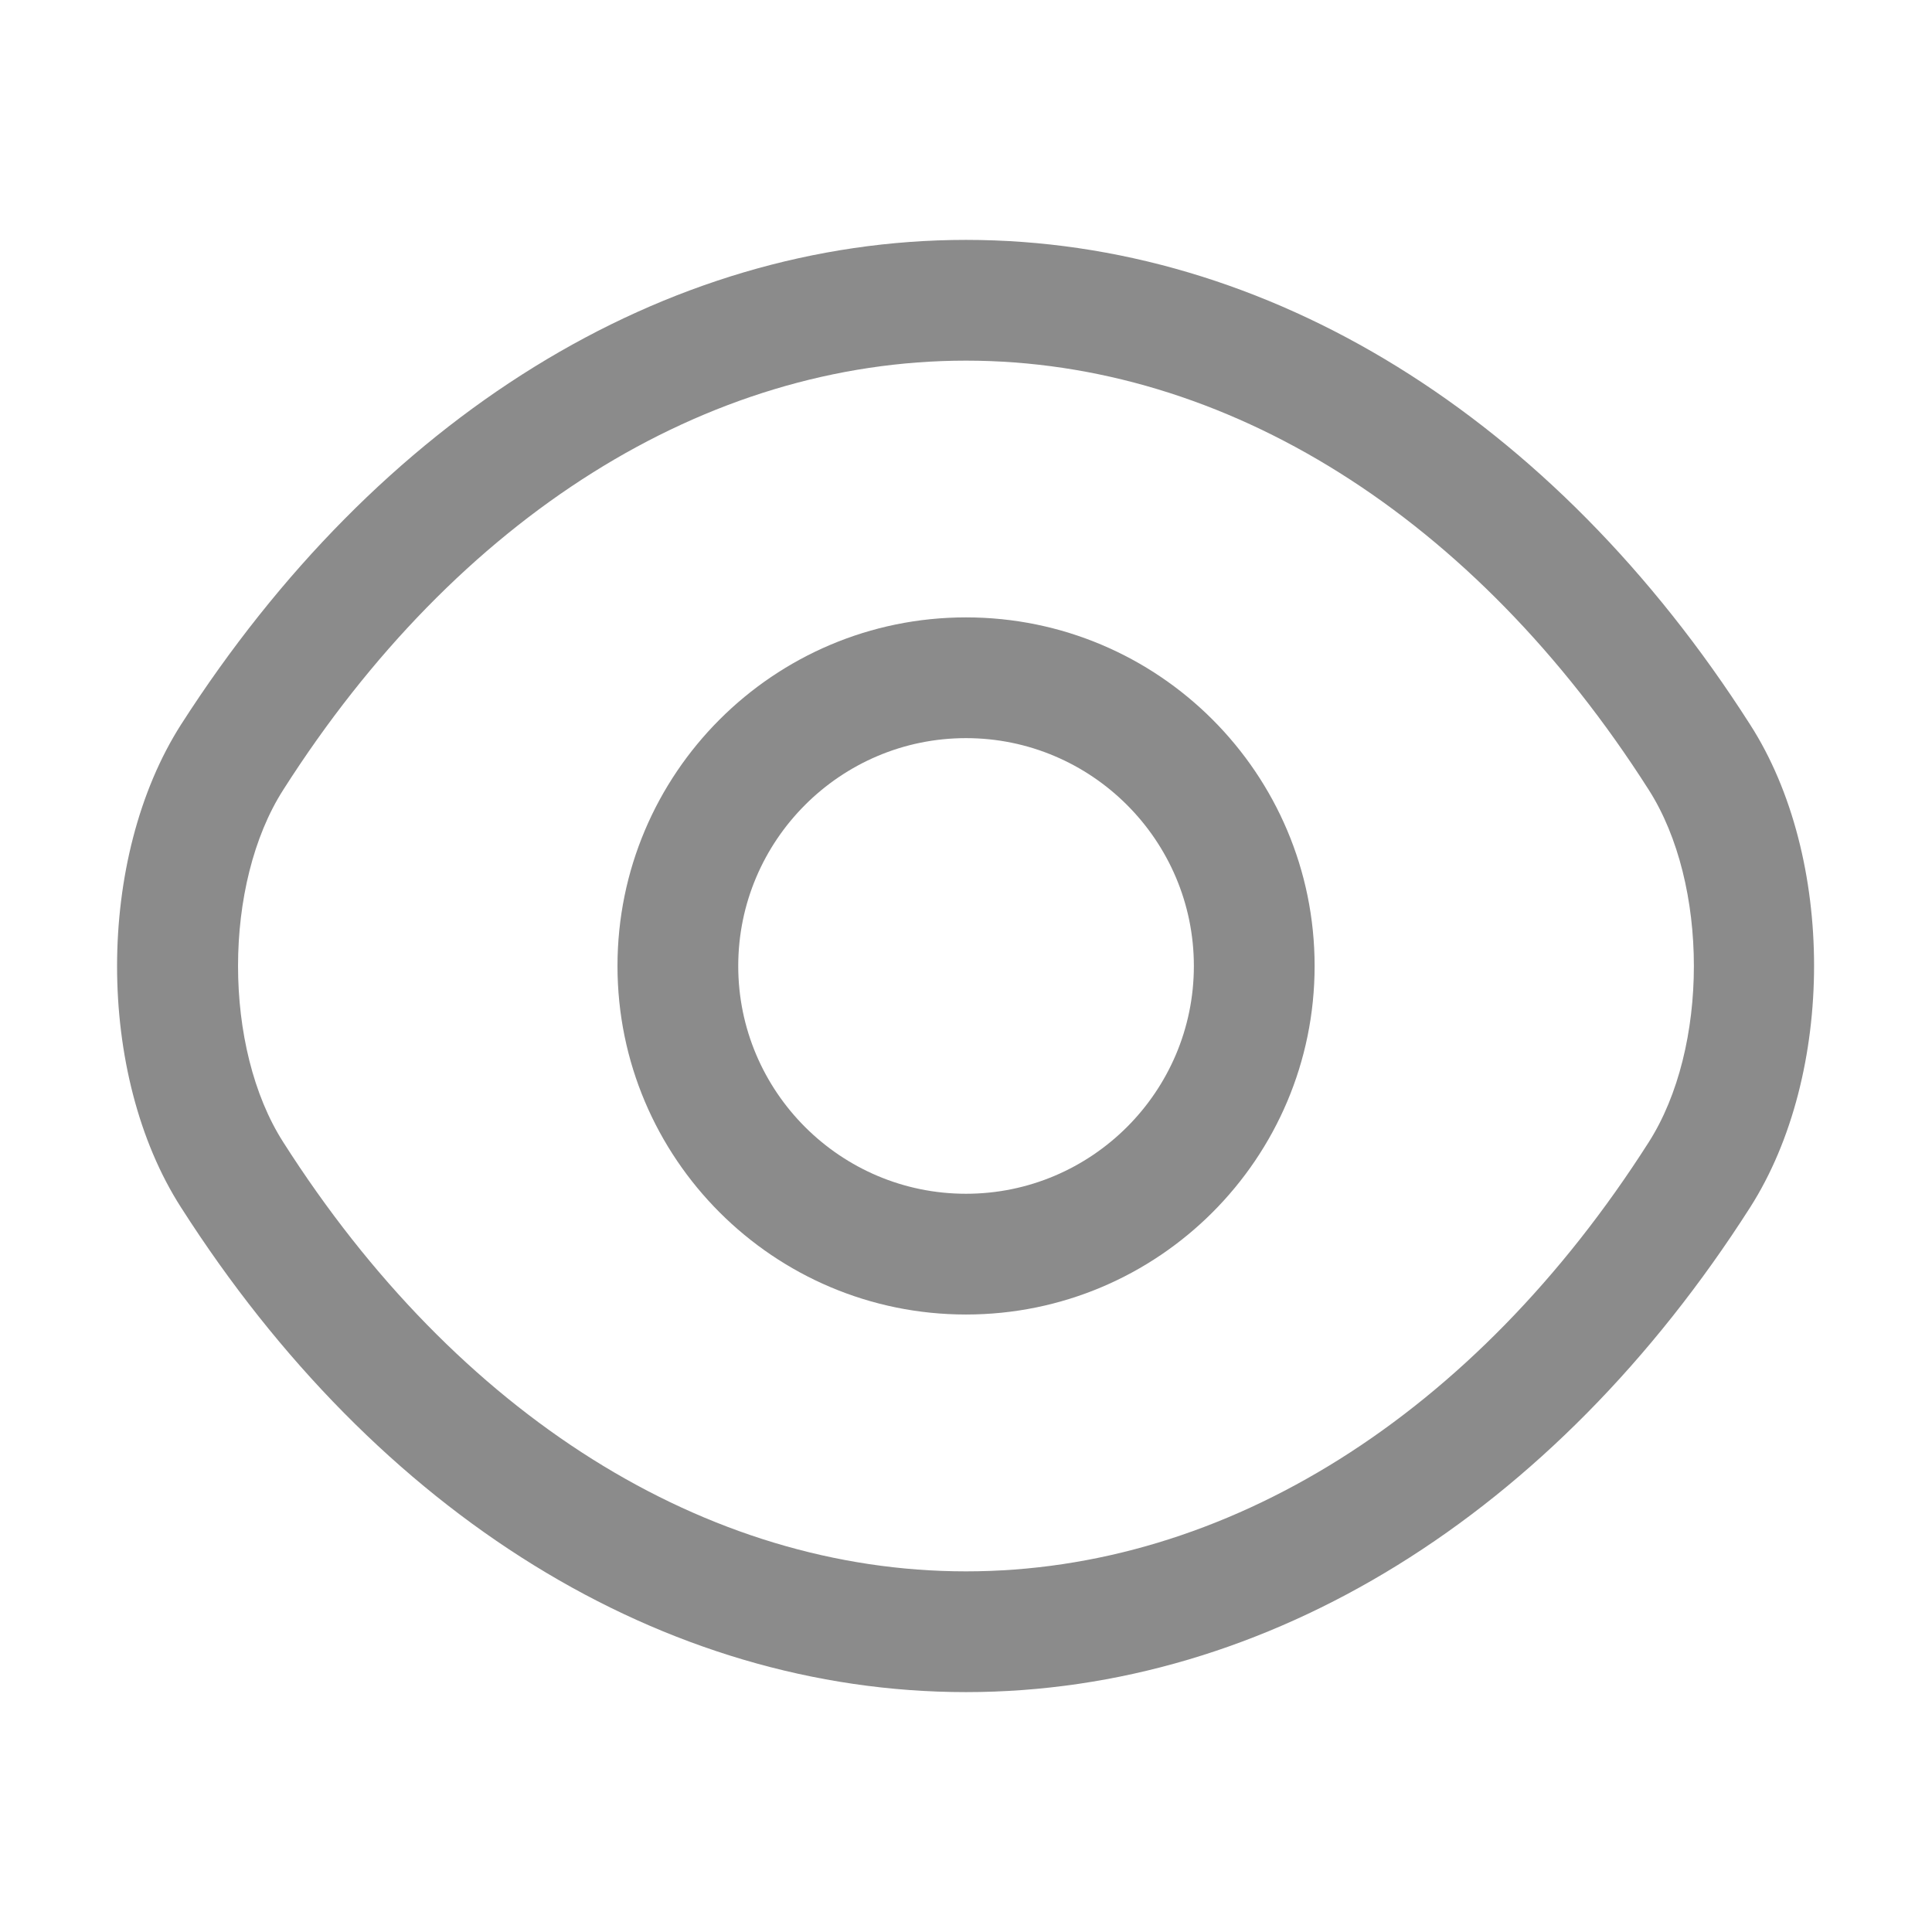
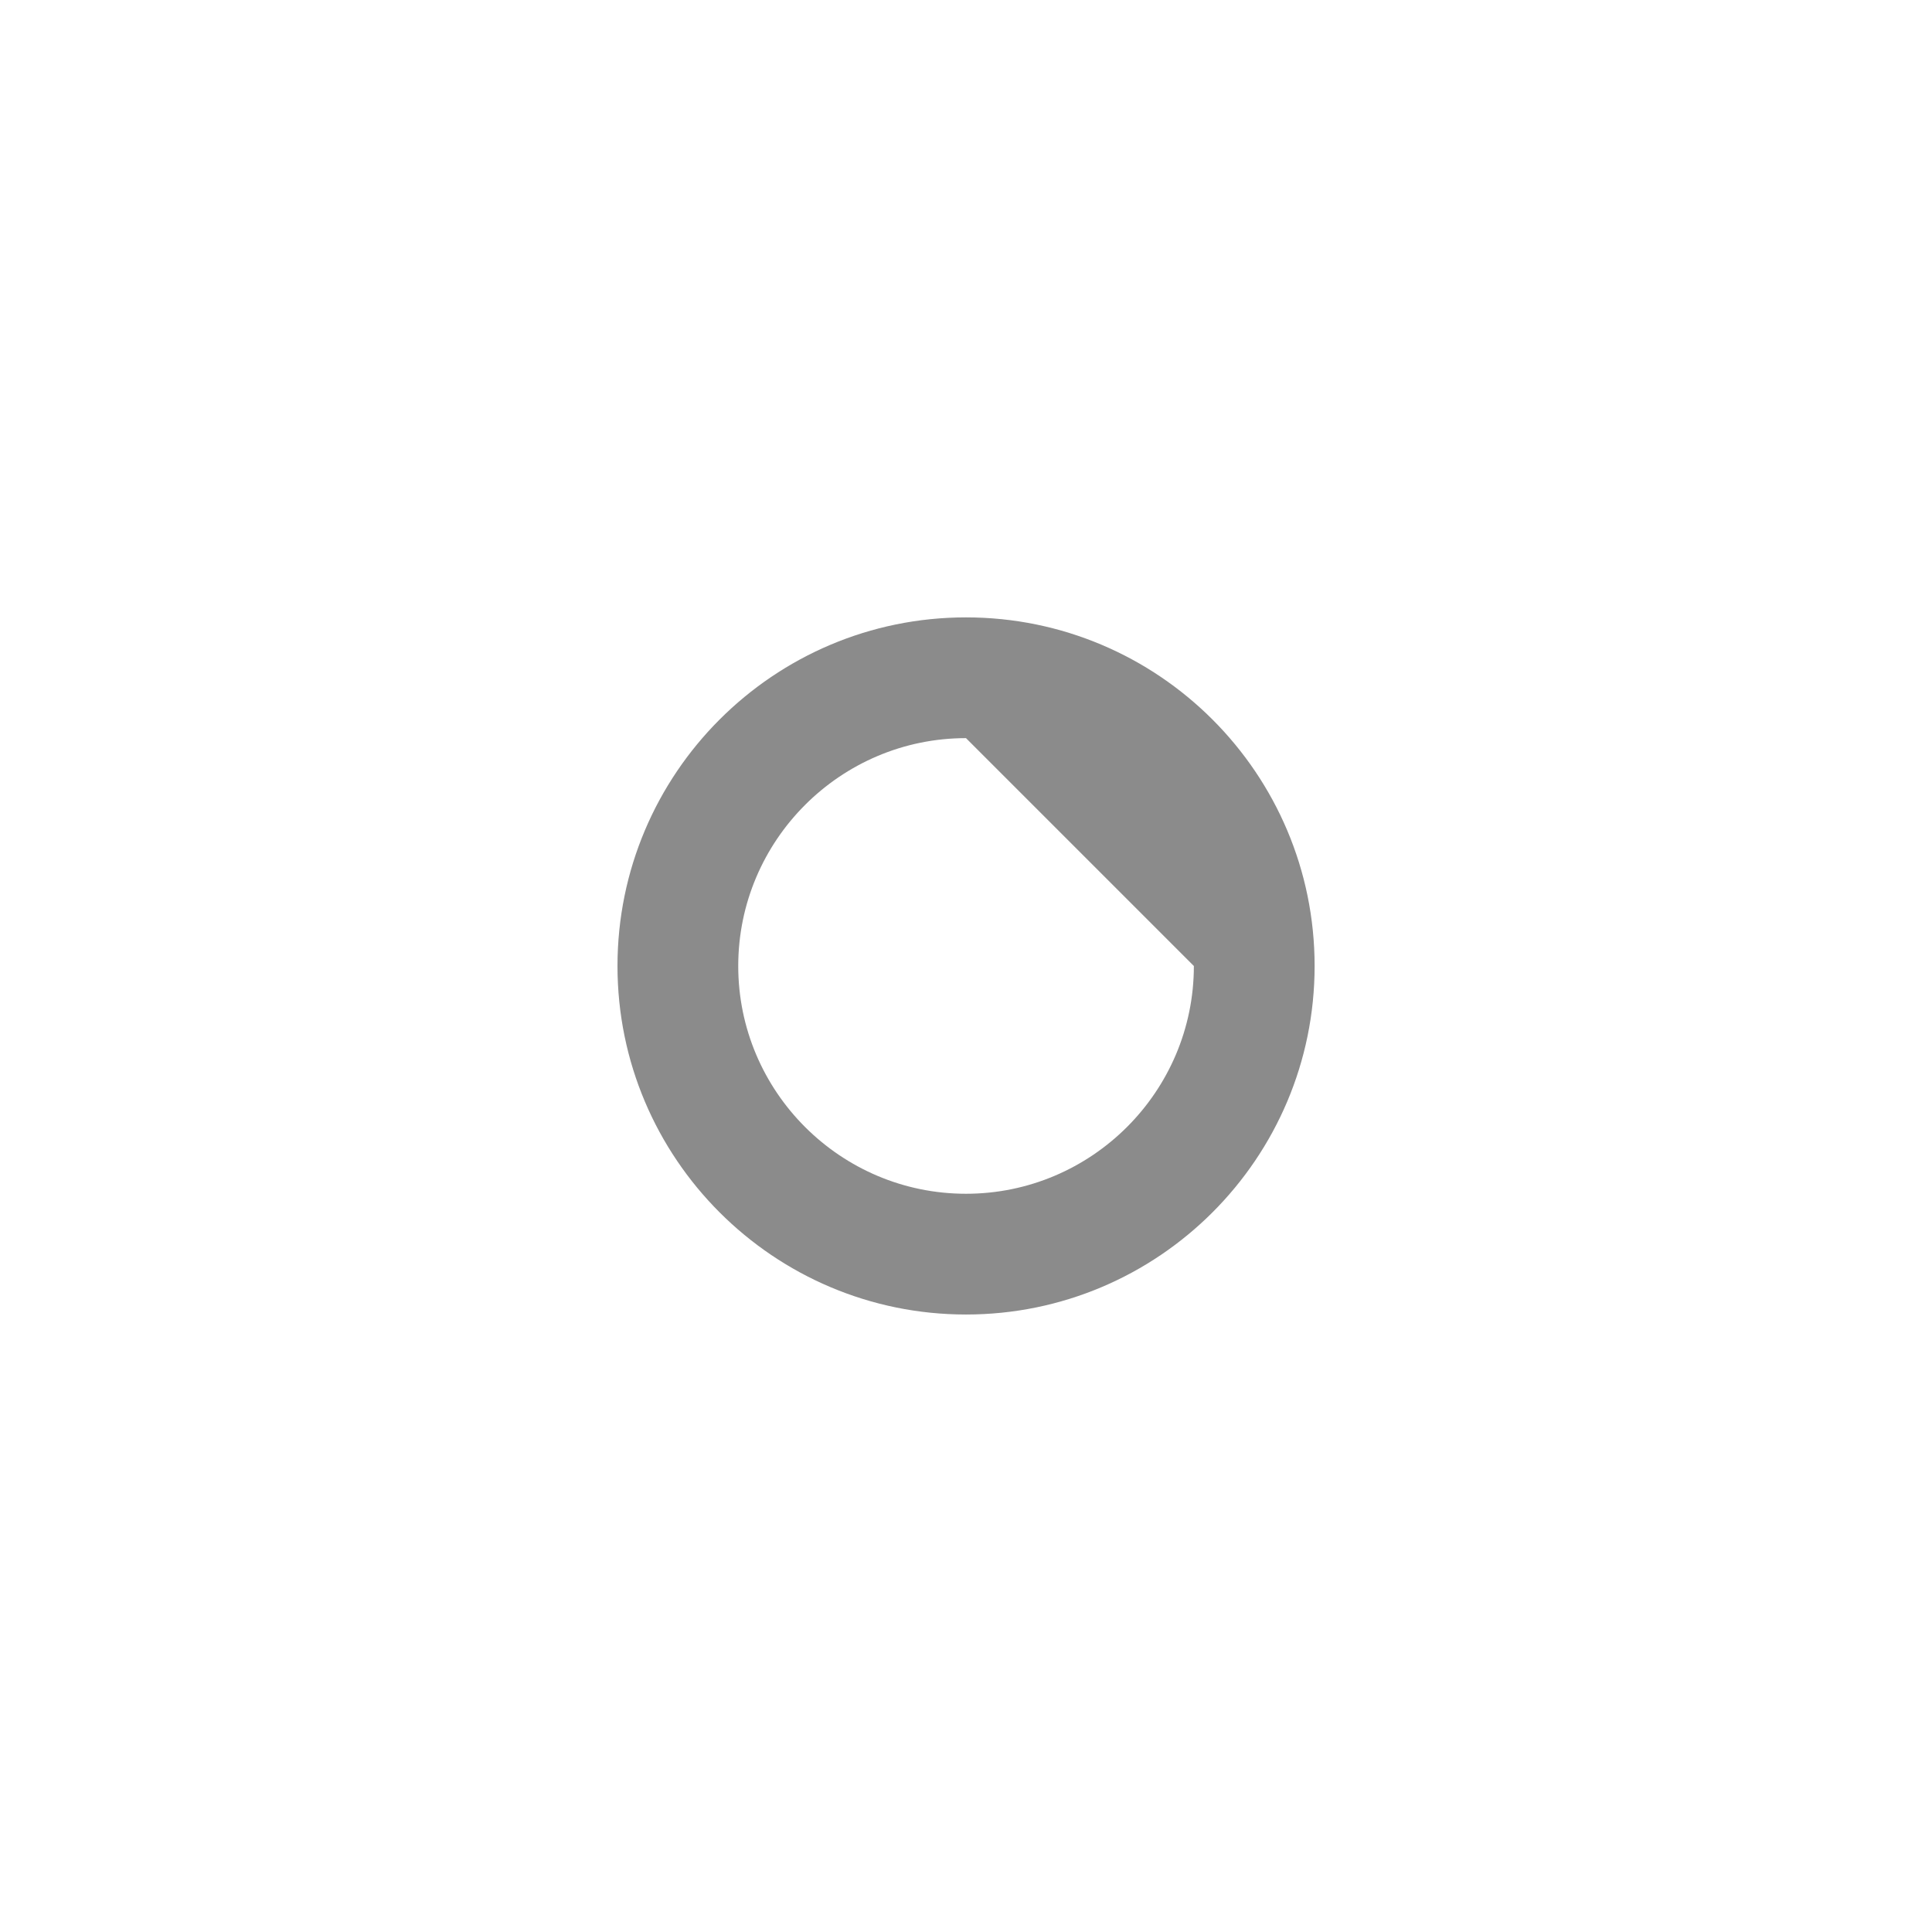
<svg xmlns="http://www.w3.org/2000/svg" width="18" height="18" viewBox="0 0 18 18" fill="none">
-   <path d="M9 12.247C7.208 12.247 5.753 10.792 5.753 9C5.753 7.207 7.208 5.752 9 5.752C10.793 5.752 12.248 7.207 12.248 9C12.248 10.792 10.793 12.247 9 12.247ZM9 6.877C7.83 6.877 6.878 7.83 6.878 9C6.878 10.17 7.83 11.122 9 11.122C10.17 11.122 11.123 10.17 11.123 9C11.123 7.83 10.17 6.877 9 6.877Z" fill="#8B8B8B" />
-   <path d="M9 15.765C6.18 15.765 3.517 14.115 1.687 11.25C0.892 10.012 0.892 7.995 1.687 6.75C3.525 3.885 6.187 2.235 9 2.235C11.812 2.235 14.475 3.885 16.305 6.75C17.1 7.987 17.1 10.005 16.305 11.25C14.475 14.115 11.812 15.765 9 15.765ZM9 3.36C6.577 3.36 4.26 4.815 2.64 7.357C2.077 8.235 2.077 9.765 2.64 10.643C4.26 13.185 6.577 14.64 9 14.64C11.422 14.64 13.74 13.185 15.36 10.643C15.922 9.765 15.922 8.235 15.36 7.357C13.74 4.815 11.422 3.36 9 3.36Z" fill="#8B8B8B" />
+   <path d="M9 12.247C7.208 12.247 5.753 10.792 5.753 9C5.753 7.207 7.208 5.752 9 5.752C10.793 5.752 12.248 7.207 12.248 9C12.248 10.792 10.793 12.247 9 12.247ZM9 6.877C7.83 6.877 6.878 7.83 6.878 9C6.878 10.17 7.83 11.122 9 11.122C10.17 11.122 11.123 10.17 11.123 9Z" fill="#8B8B8B" />
</svg>